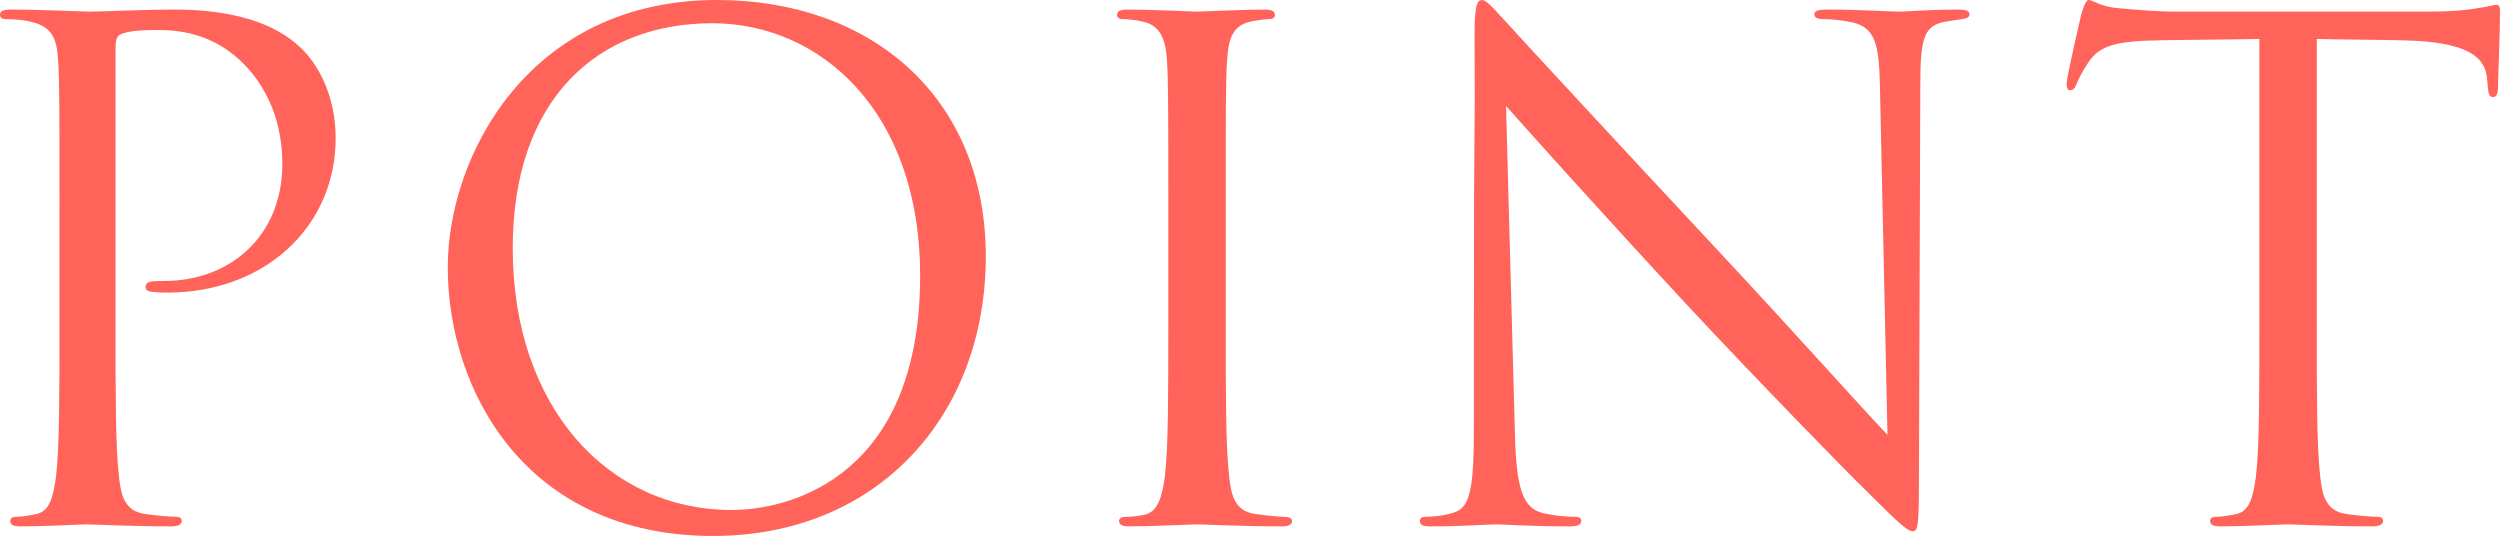
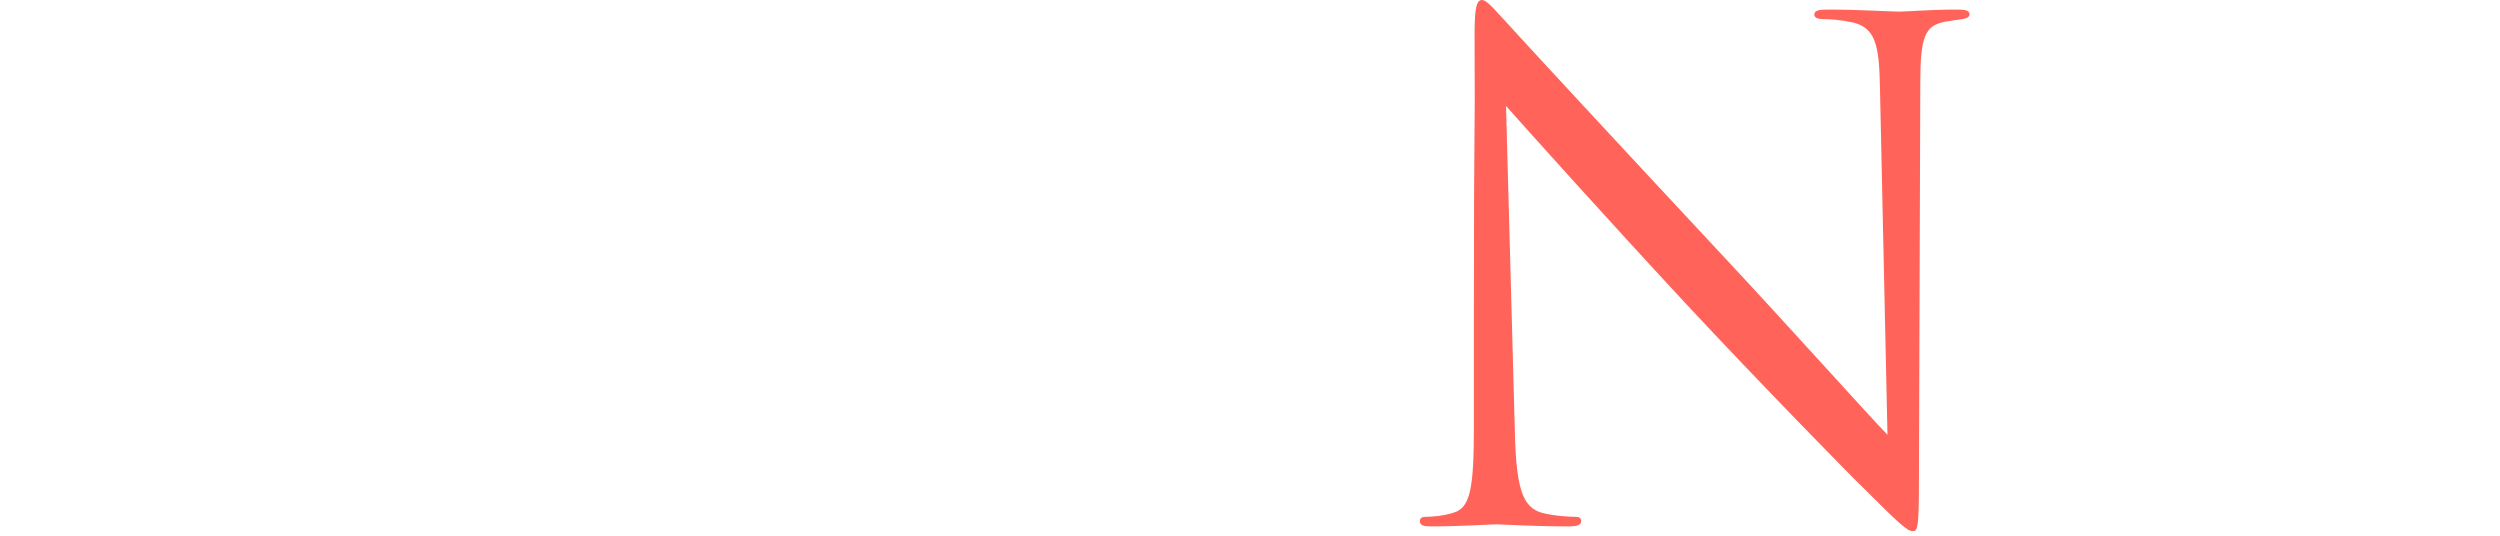
<svg xmlns="http://www.w3.org/2000/svg" id="_レイヤー_2" viewBox="0 0 73.14 15.68">
  <defs>
    <style>.cls-1{fill:#ff6359;}</style>
  </defs>
  <g id="ON">
    <g>
-       <path class="cls-1" d="M1.74,6.08c0-3.12,0-3.68-.04-4.32-.04-.68-.2-1-.86-1.14-.16-.04-.5-.06-.68-.06-.08,0-.16-.04-.16-.12,0-.12,.1-.16,.32-.16,.9,0,2.1,.06,2.26,.06,.44,0,1.6-.06,2.52-.06,2.5,0,3.4,.84,3.72,1.14,.44,.42,1,1.32,1,2.62,0,2.6-2.08,4.52-4.92,4.52-.1,0-.32,0-.42-.02-.1,0-.22-.04-.22-.14,0-.16,.12-.18,.54-.18,1.94,0,3.46-1.32,3.46-3.42,0-.5-.06-1.84-1.12-2.92S4.86,.88,4.4,.88c-.34,0-.68,.04-.86,.12-.12,.04-.16,.18-.16,.38V9.6c0,1.92,0,3.5,.1,4.34,.06,.58,.18,1.02,.78,1.1,.28,.04,.72,.08,.9,.08,.12,0,.16,.06,.16,.12,0,.1-.1,.16-.32,.16-1.1,0-2.36-.06-2.46-.06-.06,0-1.32,.06-1.92,.06-.22,0-.32-.04-.32-.16,0-.06,.04-.12,.16-.12,.18,0,.42-.04,.6-.08,.4-.08,.5-.52,.58-1.1,.1-.84,.1-2.42,.1-4.34v-3.52Z" />
-       <path class="cls-1" d="M13.1,7.82c0-3.24,2.36-7.82,7.88-7.82,4.5,0,7.86,2.84,7.86,7.5s-3.16,8.18-7.98,8.18c-5.48,0-7.76-4.26-7.76-7.86Zm13.82,.24c0-4.8-2.92-7.38-6.08-7.38-3.34,0-5.84,2.2-5.84,6.58,0,4.66,2.8,7.66,6.4,7.66,1.8,0,5.52-1.04,5.52-6.86Z" />
-       <path class="cls-1" d="M34.18,6.08c0-3.12,0-3.68-.04-4.32-.04-.68-.24-1.02-.68-1.12-.22-.06-.48-.08-.62-.08-.08,0-.16-.04-.16-.12,0-.12,.1-.16,.32-.16,.66,0,1.92,.06,2.02,.06s1.36-.06,1.96-.06c.22,0,.32,.04,.32,.16,0,.08-.08,.12-.16,.12-.14,0-.26,.02-.5,.06-.54,.1-.7,.44-.74,1.14-.04,.64-.04,1.2-.04,4.32v3.52c0,1.92,0,3.5,.1,4.34,.06,.58,.18,1.02,.78,1.1,.28,.04,.7,.08,.82,.08,.18,0,.24,.06,.24,.12,0,.1-.08,.16-.3,.16-1.1,0-2.38-.06-2.48-.06s-1.36,.06-1.96,.06c-.22,0-.32-.04-.32-.16,0-.06,.04-.12,.22-.12,.12,0,.34-.02,.52-.06,.4-.08,.52-.54,.6-1.12,.1-.84,.1-2.42,.1-4.34v-3.52Z" />
      <path class="cls-1" d="M43.12,9.5c0-7.22,.04-4.62,.02-8.5,0-.78,.06-1,.22-1s.5,.44,.7,.64c.3,.34,3.28,3.56,6.36,6.86,1.98,2.12,4.16,4.56,4.8,5.22l-.22-10.16c-.02-1.3-.16-1.74-.78-1.9-.36-.08-.68-.1-.86-.1-.22,0-.28-.06-.28-.14,0-.12,.16-.14,.4-.14,.9,0,1.86,.06,2.08,.06s.88-.06,1.7-.06c.22,0,.36,.02,.36,.14,0,.08-.08,.12-.22,.14-.16,.02-.28,.04-.52,.08-.56,.12-.7,.42-.7,1.8l-.04,11.68c0,1.32-.04,1.42-.18,1.42-.16,0-.4-.22-1.46-1.28-.22-.2-3.1-3.14-5.22-5.42-2.32-2.5-4.58-5.02-5.22-5.74l.26,9.58c.04,1.64,.24,2.16,.78,2.32,.38,.1,.82,.12,1,.12,.1,0,.16,.04,.16,.12,0,.12-.12,.16-.36,.16-1.14,0-1.94-.06-2.12-.06s-1.02,.06-1.92,.06c-.2,0-.32-.02-.32-.16,0-.08,.06-.12,.16-.12,.16,0,.52-.02,.82-.12,.5-.14,.6-.72,.6-2.54v-2.96Z" />
-       <path class="cls-1" d="M67.78,9.6c0,1.92,0,3.5,.1,4.34,.06,.58,.18,1.02,.78,1.1,.28,.04,.72,.08,.9,.08,.12,0,.16,.06,.16,.12,0,.1-.1,.16-.32,.16-1.1,0-2.36-.06-2.46-.06s-1.36,.06-1.96,.06c-.22,0-.32-.04-.32-.16,0-.06,.04-.12,.16-.12,.18,0,.42-.04,.6-.08,.4-.08,.5-.52,.58-1.1,.1-.84,.1-2.42,.1-4.34V1.14c-.98,.02-1.98,.02-2.96,.04-1.24,.02-1.72,.16-2.04,.64-.22,.34-.28,.48-.34,.62-.06,.16-.12,.2-.2,.2-.06,0-.1-.06-.1-.18,0-.2,.4-1.92,.44-2.08,.04-.12,.12-.38,.2-.38,.14,0,.34,.2,.88,.24,.58,.06,1.34,.1,1.58,.1h7.5c.64,0,1.1-.04,1.42-.1,.3-.04,.48-.1,.56-.1,.1,0,.1,.12,.1,.24,0,.6-.06,1.98-.06,2.2,0,.18-.06,.26-.14,.26-.1,0-.14-.06-.16-.34,0-.08-.02-.14-.02-.22-.06-.6-.54-1.06-2.46-1.1-.84-.02-1.68-.02-2.52-.04V9.6Z" />
    </g>
  </g>
</svg>